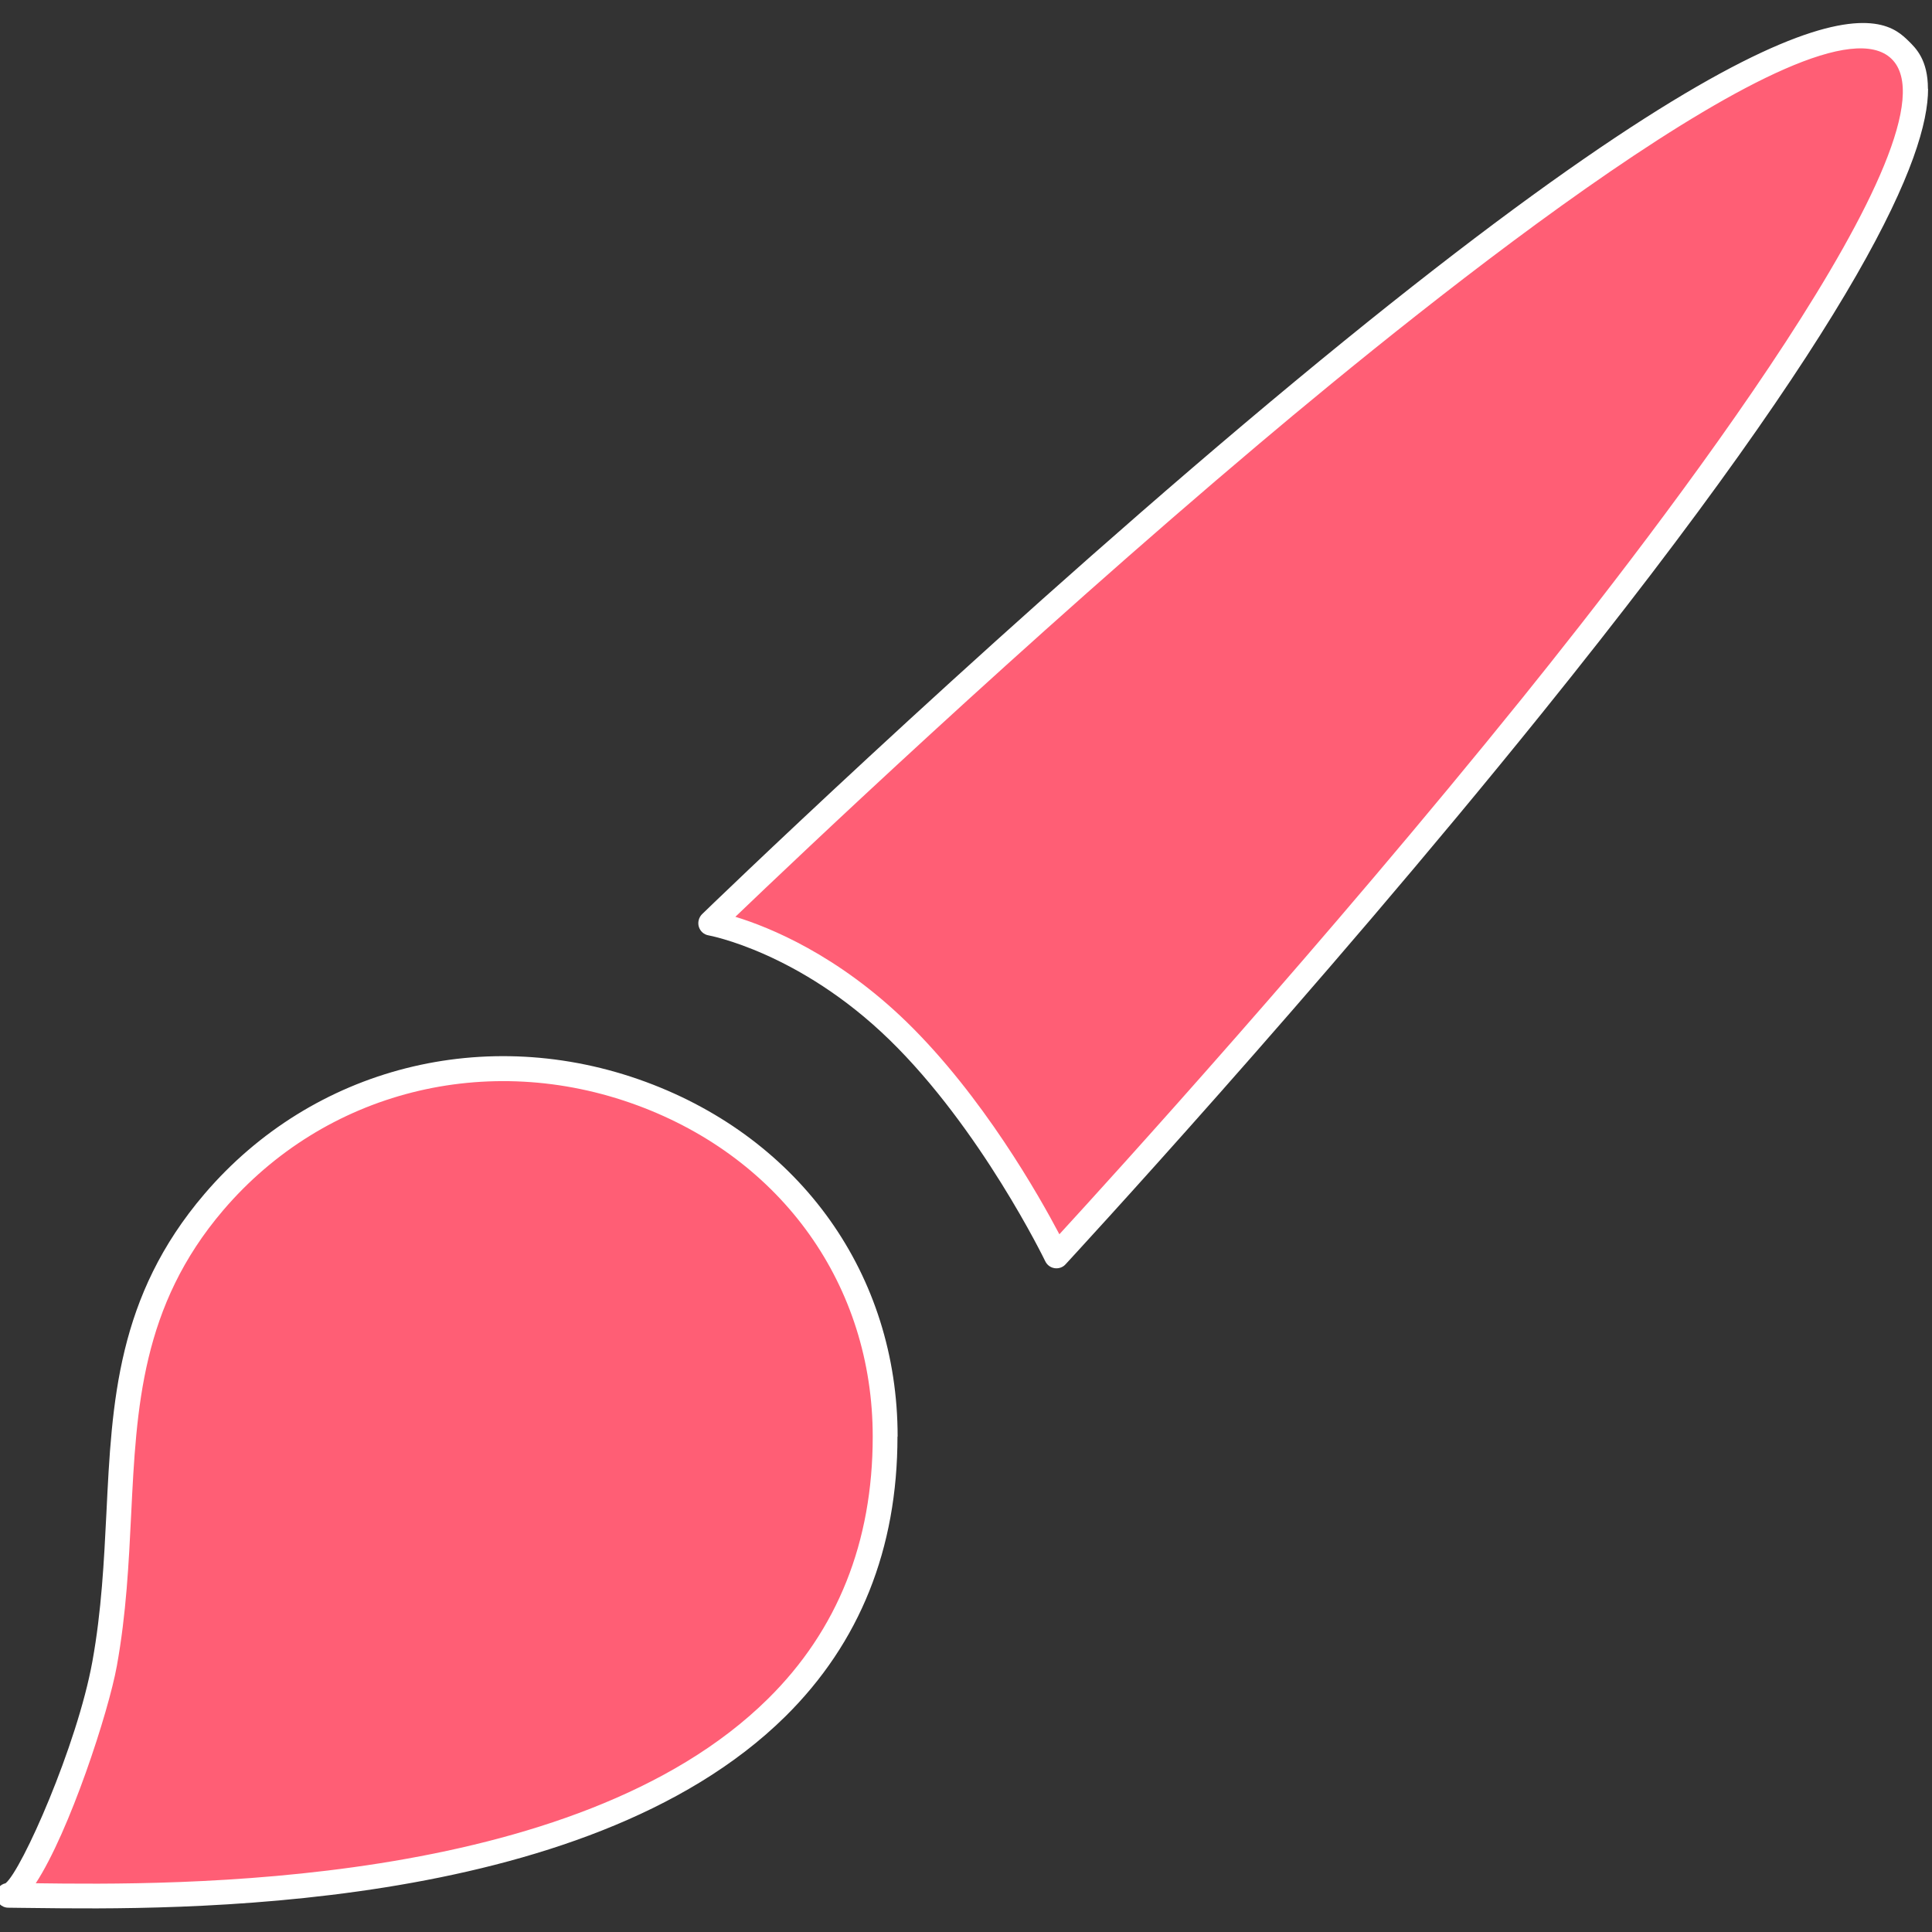
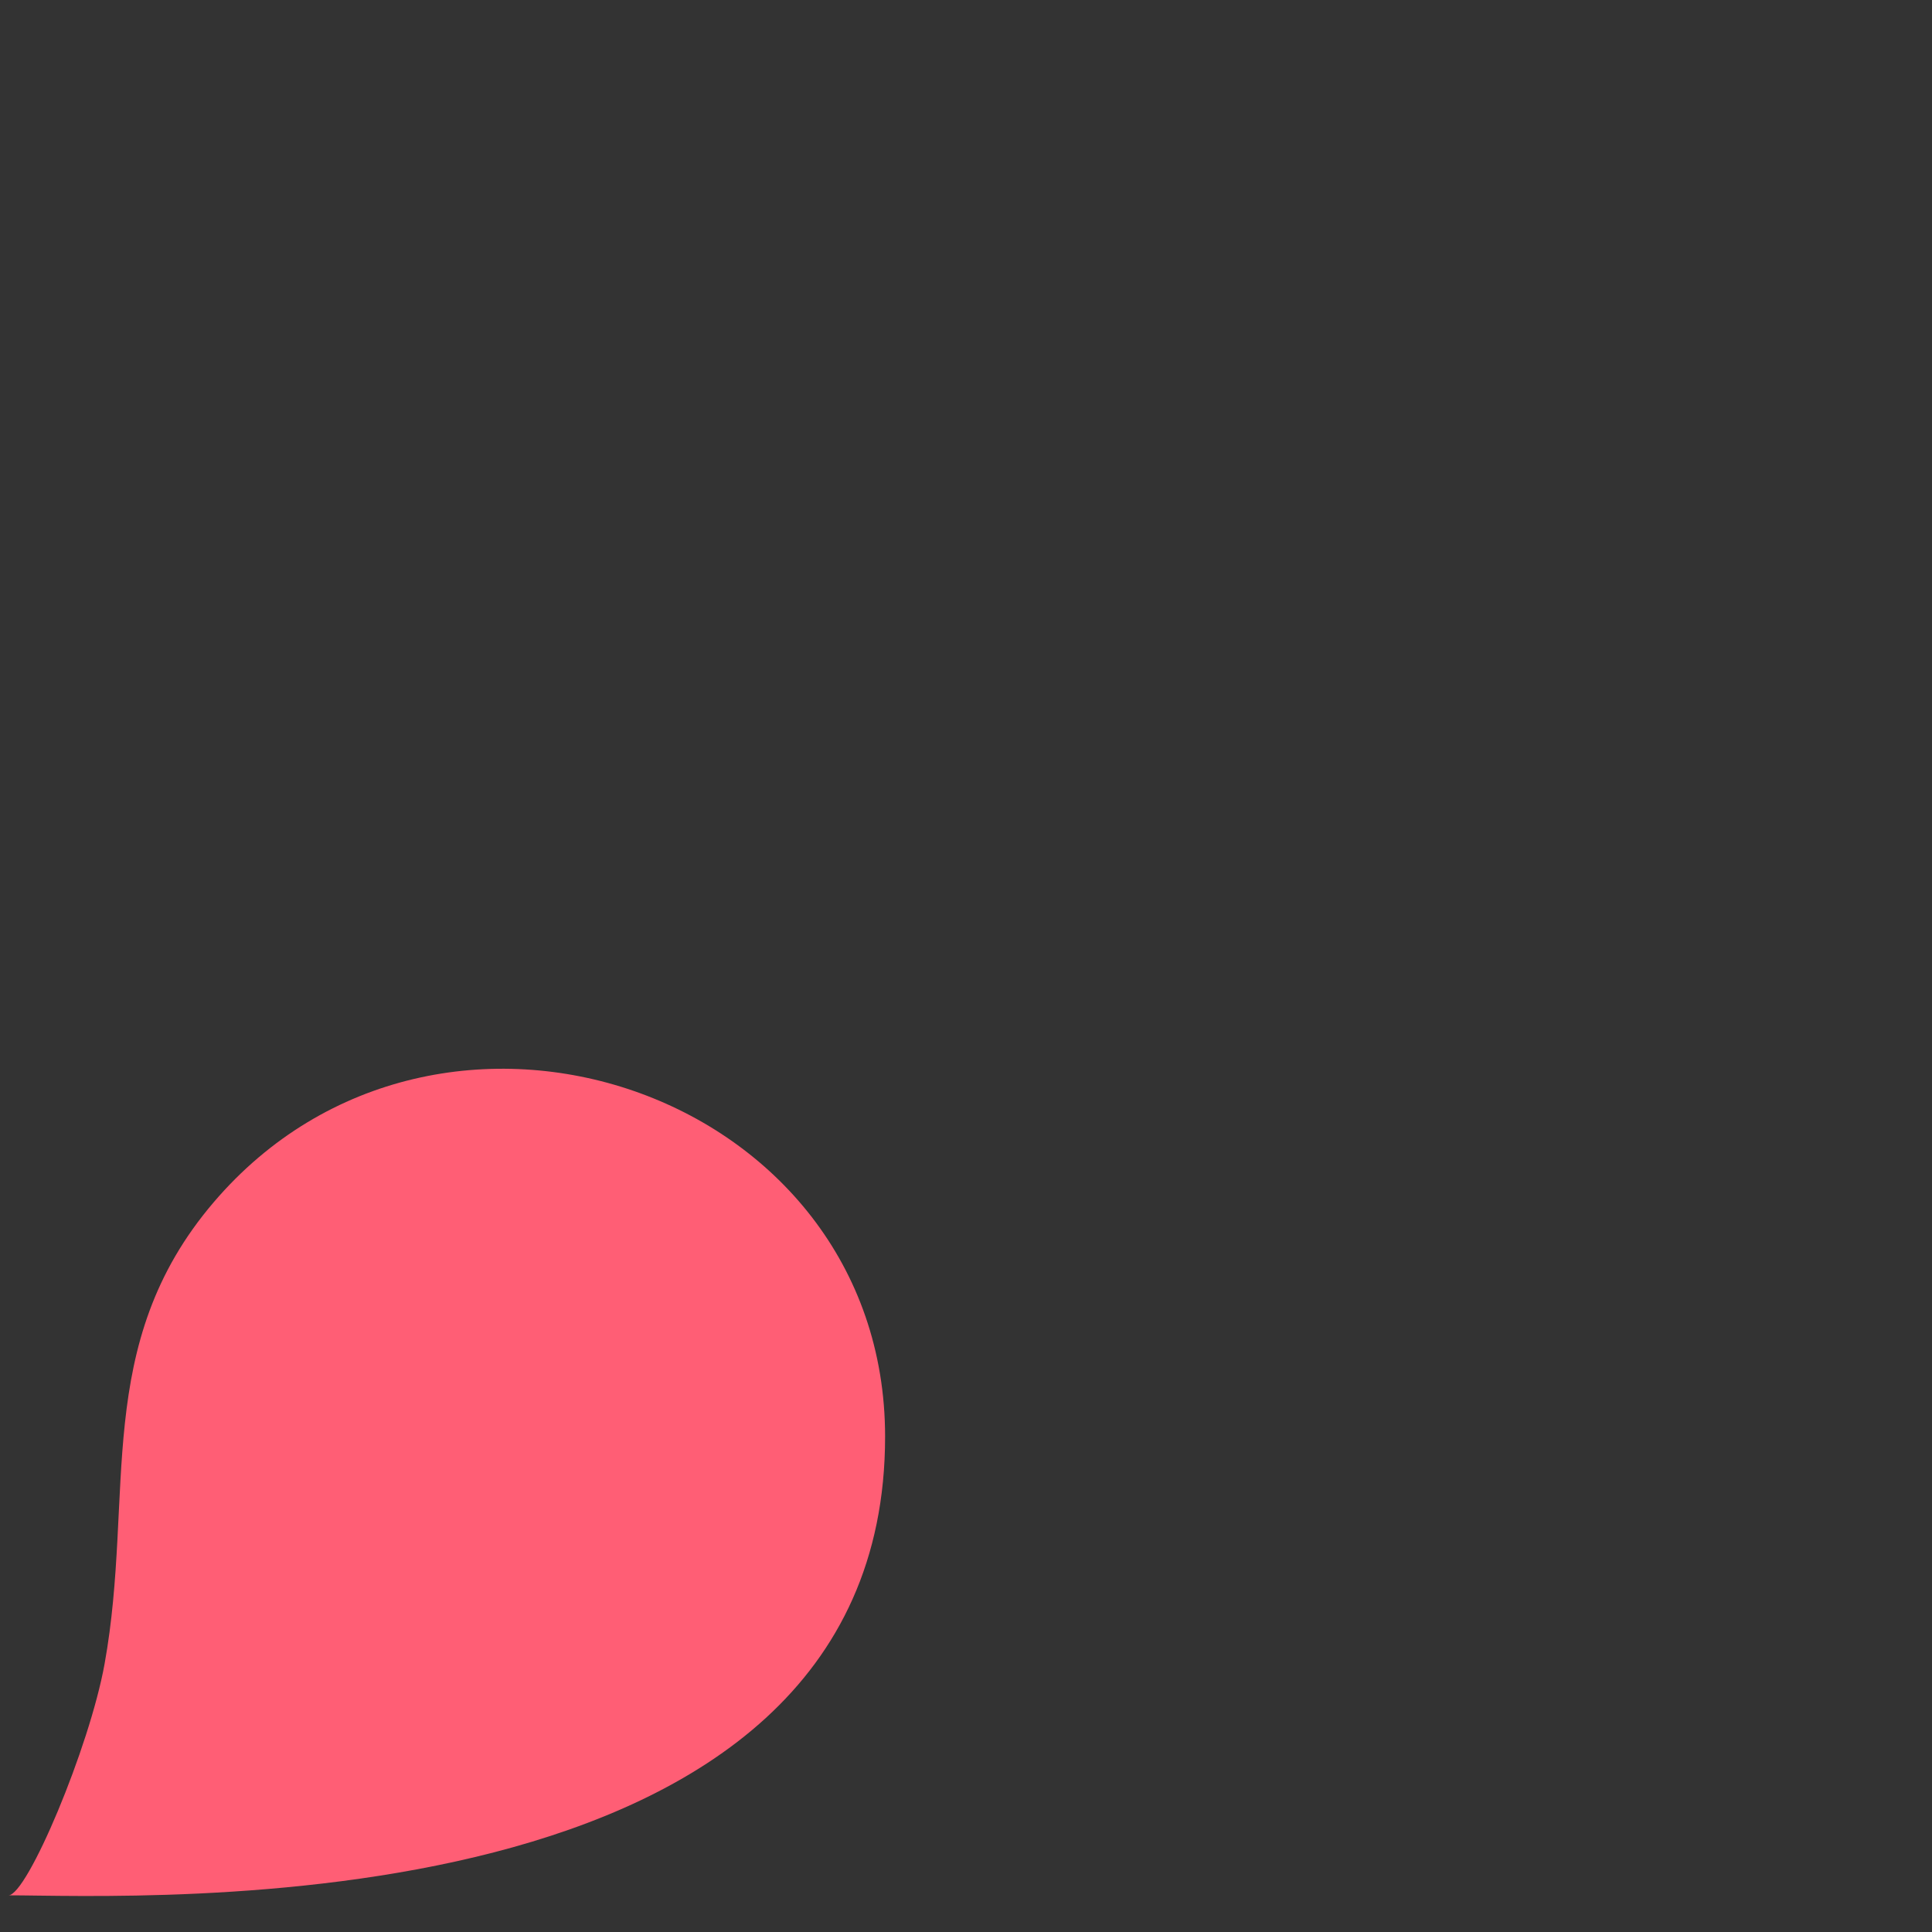
<svg xmlns="http://www.w3.org/2000/svg" id="Layer_1" version="1.1" viewBox="0 0 128 128">
  <rect x="0" y="0" width="128" height="128" fill="#333333" stroke="none" />
  <defs>
    <style>
      .st0 {
        fill: #fff;
      }

      .st1 {
        fill: #ff5e75;
      }
    </style>
  </defs>
  <g>
    <path class="st1" d="M14.16,79.65c-8.07,9.45-5.21,19.37-7.23,30.58-1,5.55-5.13,15.34-6.37,15.34,8.37,0,58.08,2.53,58.08-30.39,0-22.89-29.56-33-44.48-15.53Z" />
-     <path class="st1" d="M125.88,3.31c9.54,9.28-55.9,79.9-55.9,79.9,0,0-4.27-8.85-10.5-14.92-6.24-6.07-12.4-7.12-12.4-7.12,0,0,69.26-67.14,78.8-57.86Z" />
  </g>
  <g>
-     <path class="st0" d="M59.46,95.18c0,7.44-2.5,13.67-7.43,18.54-13.33,13.16-40.76,12.8-49.78,12.69-.68,0-1.25-.02-1.7-.02s-.82-.37-.82-.82c0-.39.27-.72.64-.8,1.07-.86,4.74-9.13,5.75-14.69.61-3.37.77-6.66.93-9.84.36-7.38.71-14.36,6.49-21.13h0c7.19-8.42,18.67-11.33,29.25-7.43,10.29,3.8,16.68,12.8,16.68,23.49ZM2.37,124.77c8.94.12,35.72.42,48.51-12.22,4.61-4.55,6.94-10.39,6.94-17.37,0-9.99-5.98-18.4-15.6-21.95-9.93-3.66-20.7-.93-27.43,6.95h0c-5.42,6.35-5.75,13.05-6.1,20.15-.16,3.23-.32,6.57-.95,10.05-.55,3.04-3.13,10.96-5.37,14.39ZM.55,124.75h0,0Z" />
-     <path class="st0" d="M127.74,5.89c0,4.39-4.15,14.77-25.59,41.37-15.01,18.62-31.4,36.33-31.56,36.51-.18.2-.46.29-.72.25-.27-.04-.5-.21-.62-.46-.04-.09-4.28-8.8-10.34-14.69-5.96-5.79-11.91-6.89-11.97-6.9-.3-.05-.55-.27-.64-.57-.09-.29,0-.62.21-.83.17-.17,17.55-16.98,35.87-32.45C119.96-3.59,124.85,1.16,126.45,2.72c.49.48,1.28,1.25,1.28,3.16ZM70.18,81.78c3.47-3.78,17.61-19.33,30.7-35.56,8.98-11.14,29.33-37.56,24.44-42.32-4.9-4.77-30.91,16.23-41.87,25.48-15.69,13.24-30.68,27.48-34.73,31.36,2.26.69,6.77,2.52,11.34,6.96,5.05,4.92,8.78,11.52,10.13,14.08Z" />
-   </g>
+     </g>
</svg>